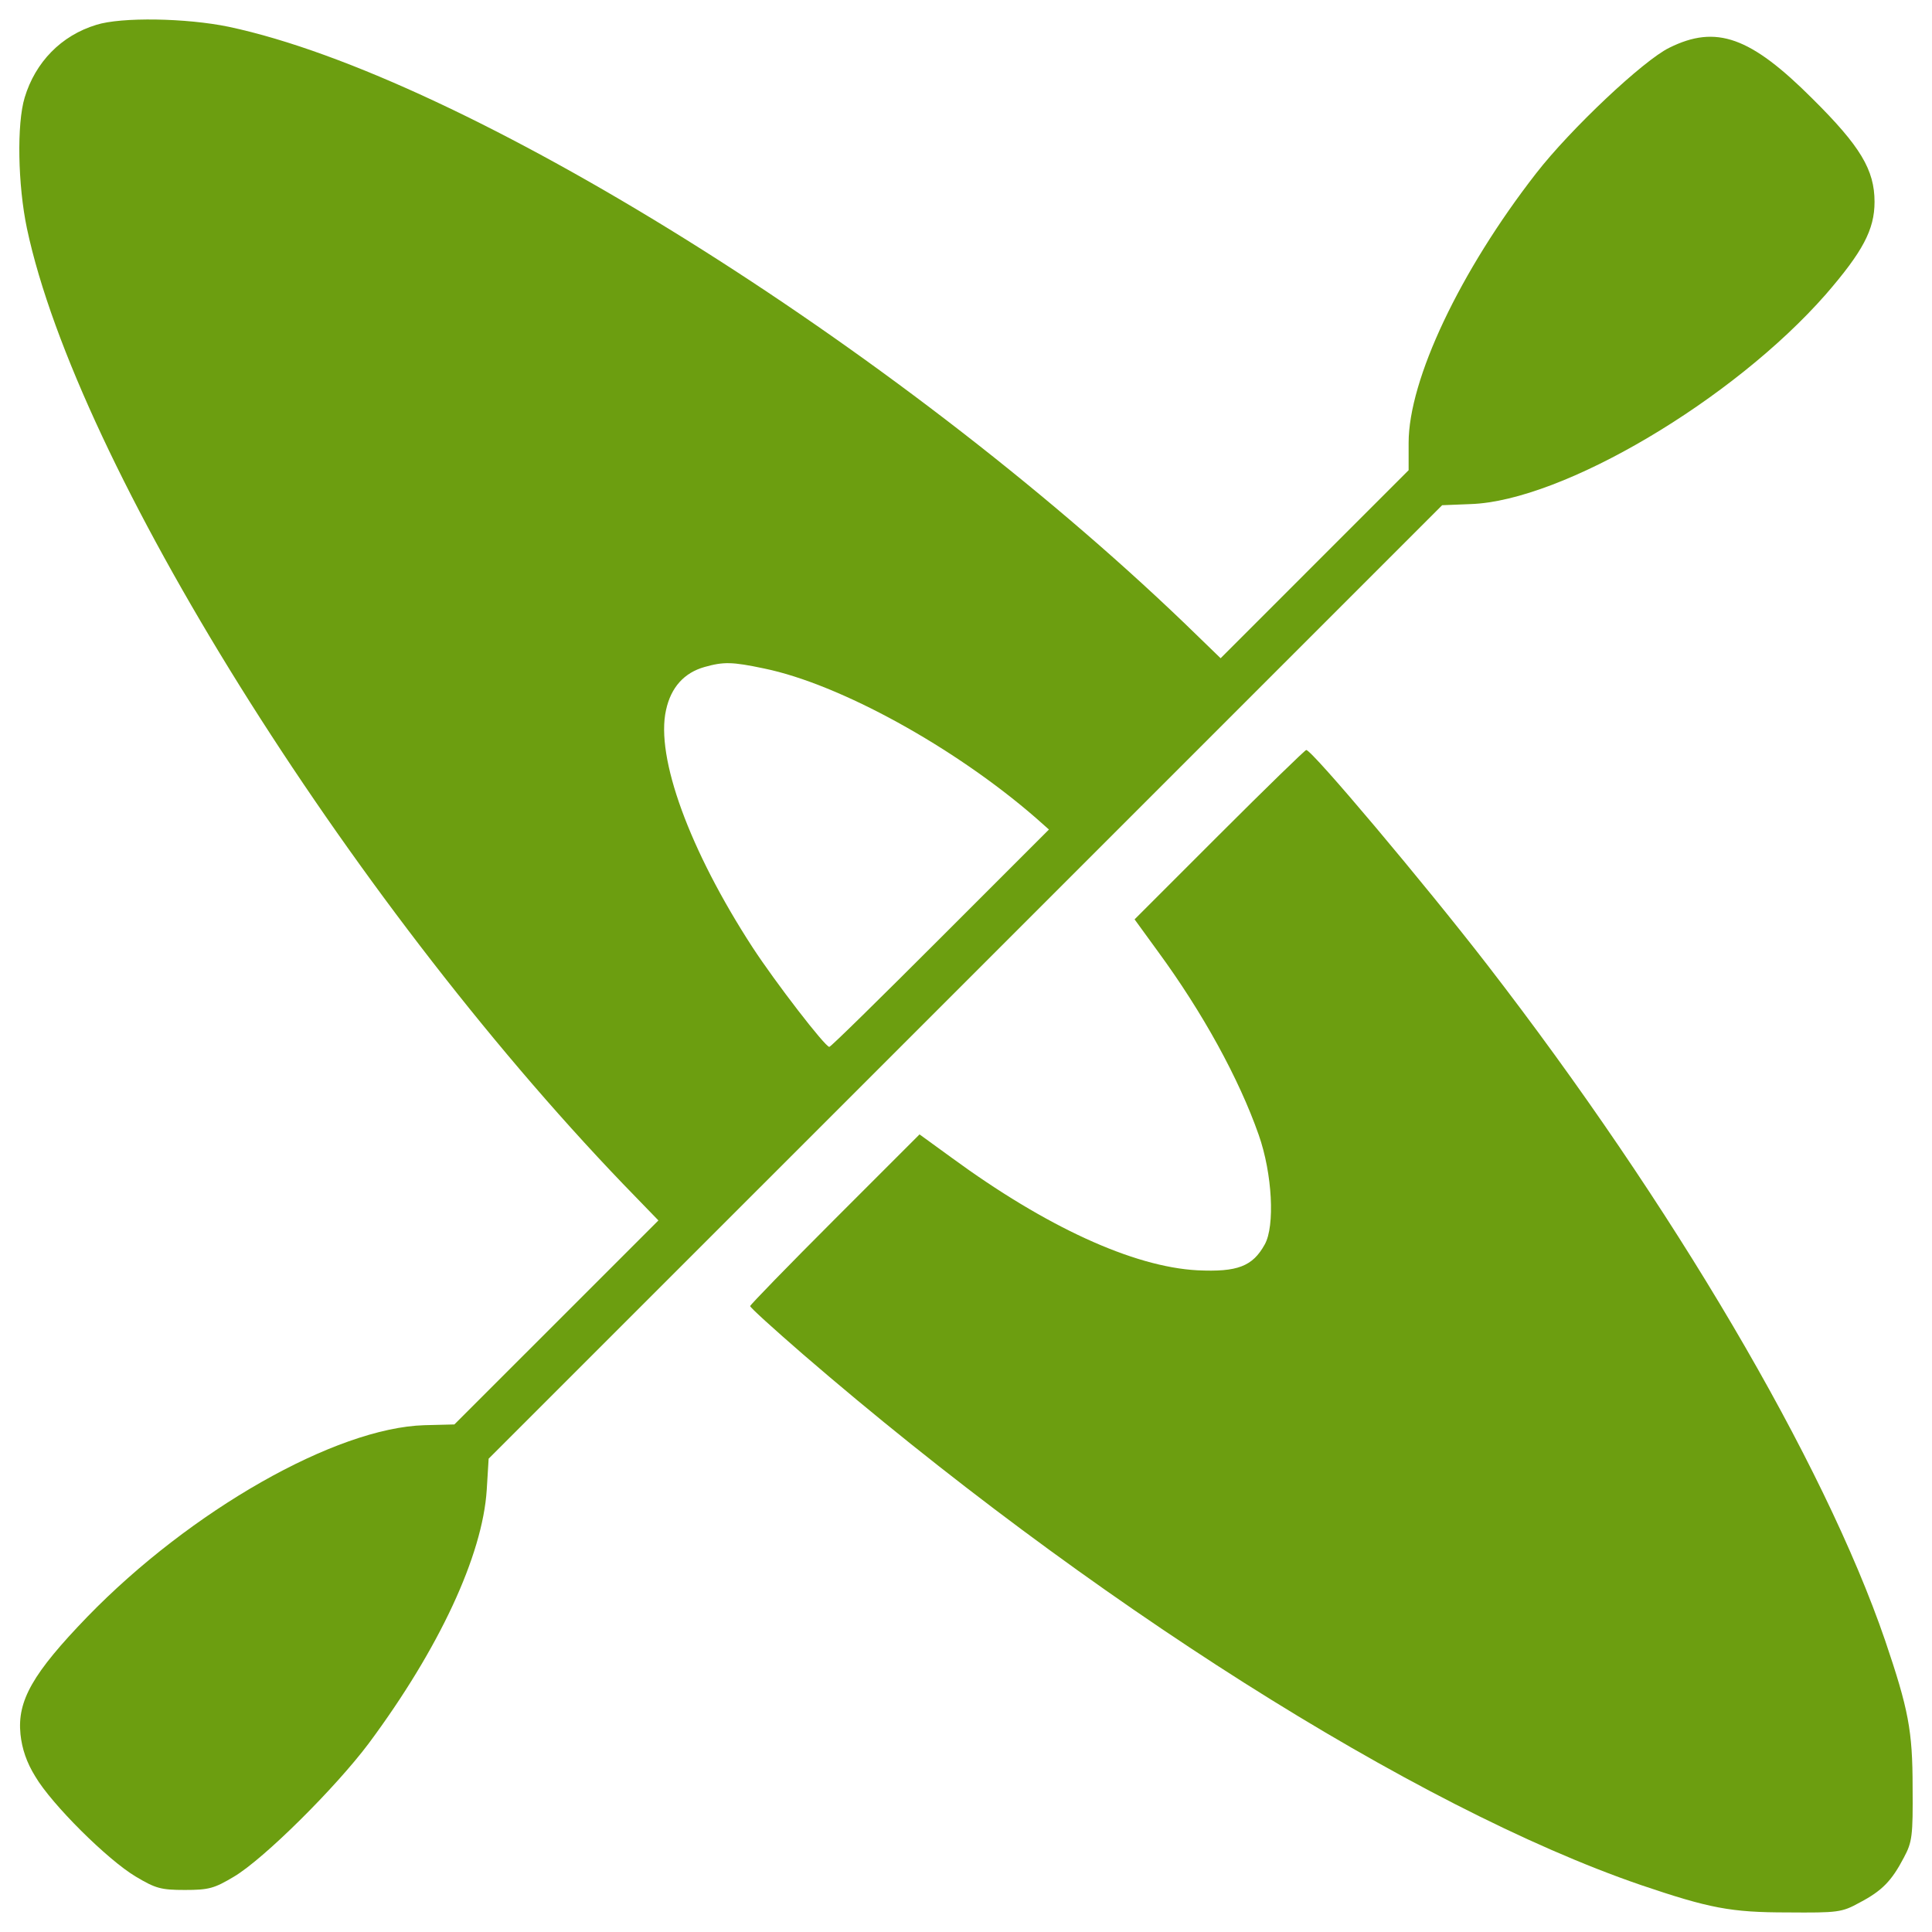
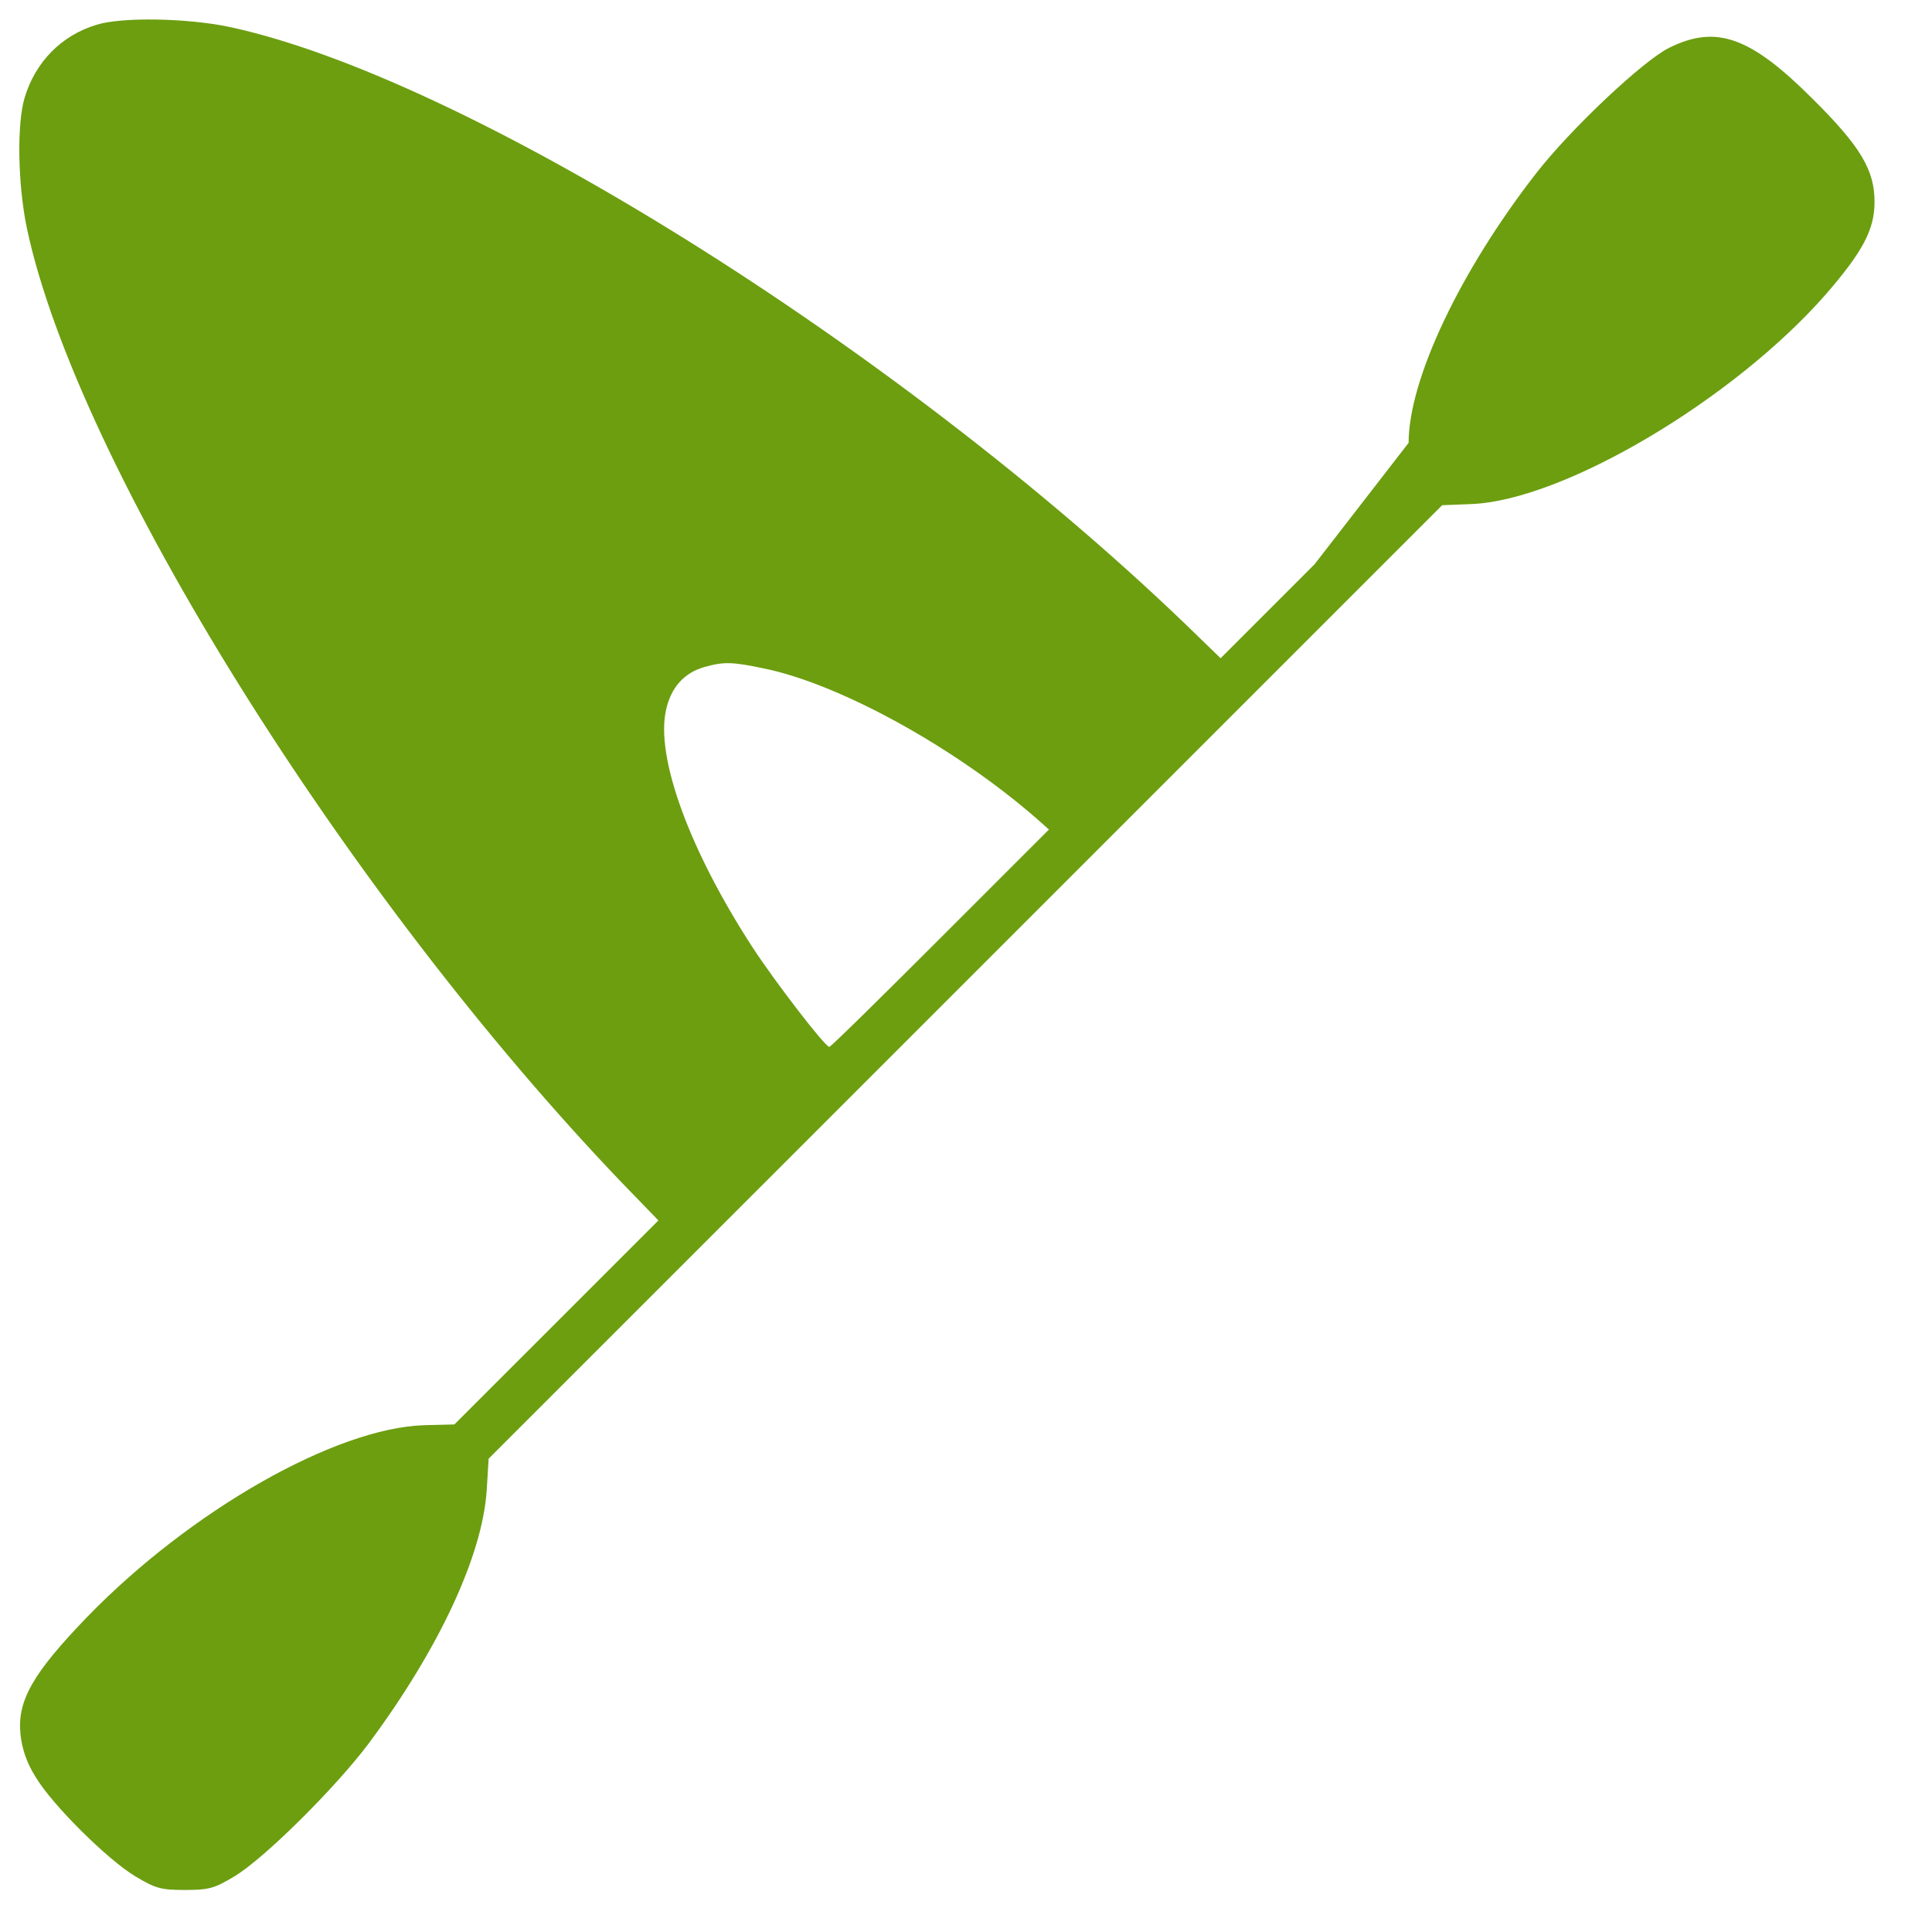
<svg xmlns="http://www.w3.org/2000/svg" version="1.1" id="Layer_1" x="0px" y="0px" width="500px" height="500px" viewBox="0 0 500 500" enable-background="new 0 0 500 500" xml:space="preserve">
  <g>
    <g transform="translate(0,511) scale(0.1,-0.1)">
-       <path fill="#6C9E10" d="M249.048,5045.649c-90.649-27.598-157.598-96.548-185.2-188.149    c-20.698-67.949-17.749-226.553,5.903-338.848c129.048-607.803,825.498-1724.853,1542.598-2472.558l91.602-94.551    l-263.999-263.994l-263.999-263.994l-77.803-1.953c-229.497-6.895-604.849-220.645-871.802-495.508    C84.502,779.297,44.15,708.35,52.998,621.699c3.95-37.451,15.752-72.9,38.403-109.346    C133.75,440.449,278.55,296.602,351.45,253.301c51.201-30.547,65-34.502,127.1-34.502s75.85,3.955,127.051,34.502    c77.798,46.299,262.998,230.498,348.701,344.795c182.246,245.303,294.546,486.65,305.347,656.055l4.951,80.801L2498.95,2569.15    L3732.246,3802.5l73.906,2.949c237.402,7.9,678.701,268.901,919.043,542.749c95.557,110.352,126.104,167.451,126.104,239.351    c0,82.749-36.445,143.799-160.596,266.953c-160.557,160.547-249.199,192.1-370.4,131.997    c-67.002-32.5-256.104-210.801-344.805-325.049c-197.002-253.149-330-533.901-330-697.451V3893.1L3402.197,3649.8    l-243.252-243.301l-94.541,91.602c-747.705,717.148-1864.756,1413.55-2472.553,1542.597    C482.5,5063.349,314.048,5066.347,249.048,5045.649z M1977.851,3379.902c196.05-40.4,492.549-203.901,702.344-386.152    l34.453-30.552l-280.747-280.747c-154.653-154.658-283.701-281.748-287.651-281.748c-10.85,0-139.902,167.441-198.999,258.096    c-162.5,250.2-251.152,491.553-223.55,613.701c12.798,59.102,47.3,96.548,99.497,111.299    C1872.451,3397.597,1894.101,3397.597,1977.851,3379.902z" />
-       <path fill="#6C9E10" d="M3155,2949.399l-218.701-218.701l60.098-82.7c116.25-158.604,209.854-328.994,261.055-474.795    c35.449-100.449,42.354-236.406,15.752-283.701c-31.504-57.158-70.957-71.904-174.355-67.002    c-166.445,8.848-393.047,113.301-636.348,291.601l-82.749,60.098l-218.701-218.701    c-121.147-121.142-219.648-222.598-219.648-225.596c0-3.945,61.099-59.102,135.947-124.102    C2813.203,970.4,3663.301,431.602,4246.503,231.602c177.295-60.098,232.5-70.947,379.248-70.947    c130.996-1.006,140.85,0,187.148,25.596c58.154,30.547,82.754,56.152,114.248,116.25c21.65,40.4,23.652,56.152,22.656,182.246    c0,146.807-10.859,201.953-70.957,379.258C4720.253,1327.002,4328.203,1992.9,3849.453,2612.5    c-164.502,212.749-454.101,556.553-468.906,556.553C3377.646,3169.101,3276.152,3070.552,3155,2949.399z" />
+       <path fill="#6C9E10" d="M249.048,5045.649c-90.649-27.598-157.598-96.548-185.2-188.149    c-20.698-67.949-17.749-226.553,5.903-338.848c129.048-607.803,825.498-1724.853,1542.598-2472.558l91.602-94.551    l-263.999-263.994l-263.999-263.994l-77.803-1.953c-229.497-6.895-604.849-220.645-871.802-495.508    C84.502,779.297,44.15,708.35,52.998,621.699c3.95-37.451,15.752-72.9,38.403-109.346    C133.75,440.449,278.55,296.602,351.45,253.301c51.201-30.547,65-34.502,127.1-34.502s75.85,3.955,127.051,34.502    c77.798,46.299,262.998,230.498,348.701,344.795c182.246,245.303,294.546,486.65,305.347,656.055l4.951,80.801L2498.95,2569.15    L3732.246,3802.5l73.906,2.949c237.402,7.9,678.701,268.901,919.043,542.749c95.557,110.352,126.104,167.451,126.104,239.351    c0,82.749-36.445,143.799-160.596,266.953c-160.557,160.547-249.199,192.1-370.4,131.997    c-67.002-32.5-256.104-210.801-344.805-325.049c-197.002-253.149-330-533.901-330-697.451L3402.197,3649.8    l-243.252-243.301l-94.541,91.602c-747.705,717.148-1864.756,1413.55-2472.553,1542.597    C482.5,5063.349,314.048,5066.347,249.048,5045.649z M1977.851,3379.902c196.05-40.4,492.549-203.901,702.344-386.152    l34.453-30.552l-280.747-280.747c-154.653-154.658-283.701-281.748-287.651-281.748c-10.85,0-139.902,167.441-198.999,258.096    c-162.5,250.2-251.152,491.553-223.55,613.701c12.798,59.102,47.3,96.548,99.497,111.299    C1872.451,3397.597,1894.101,3397.597,1977.851,3379.902z" />
    </g>
  </g>
</svg>